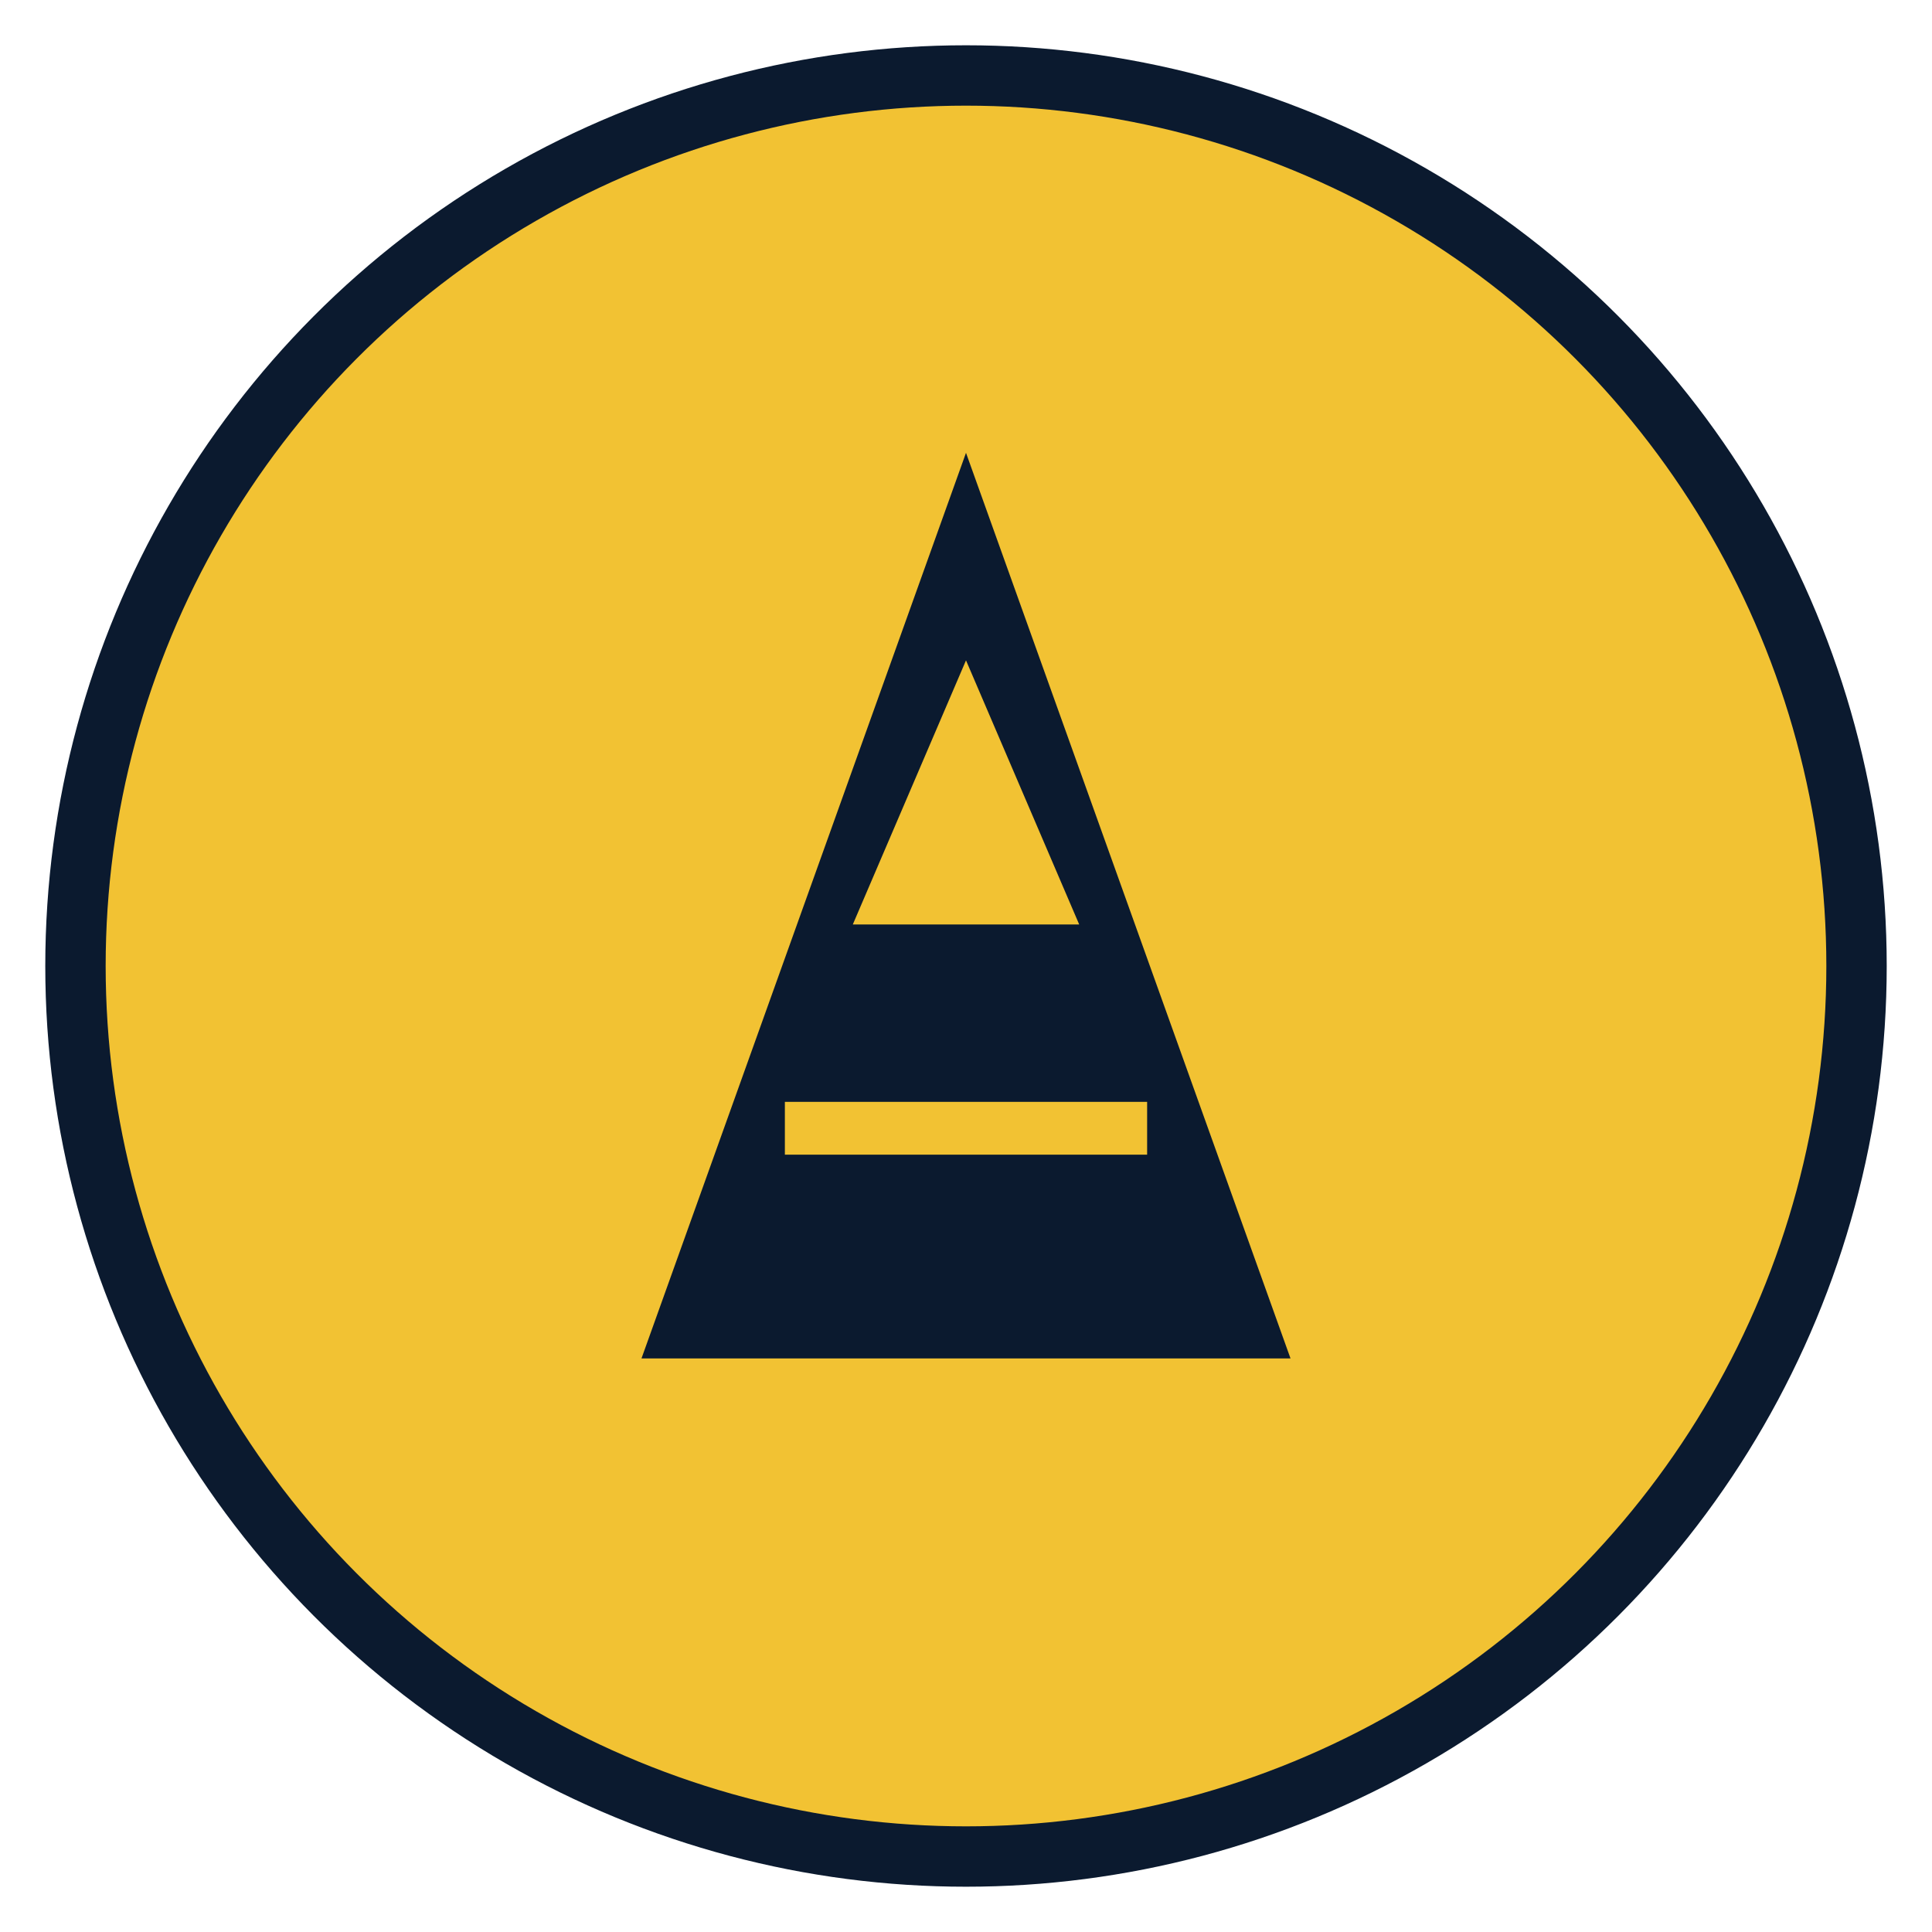
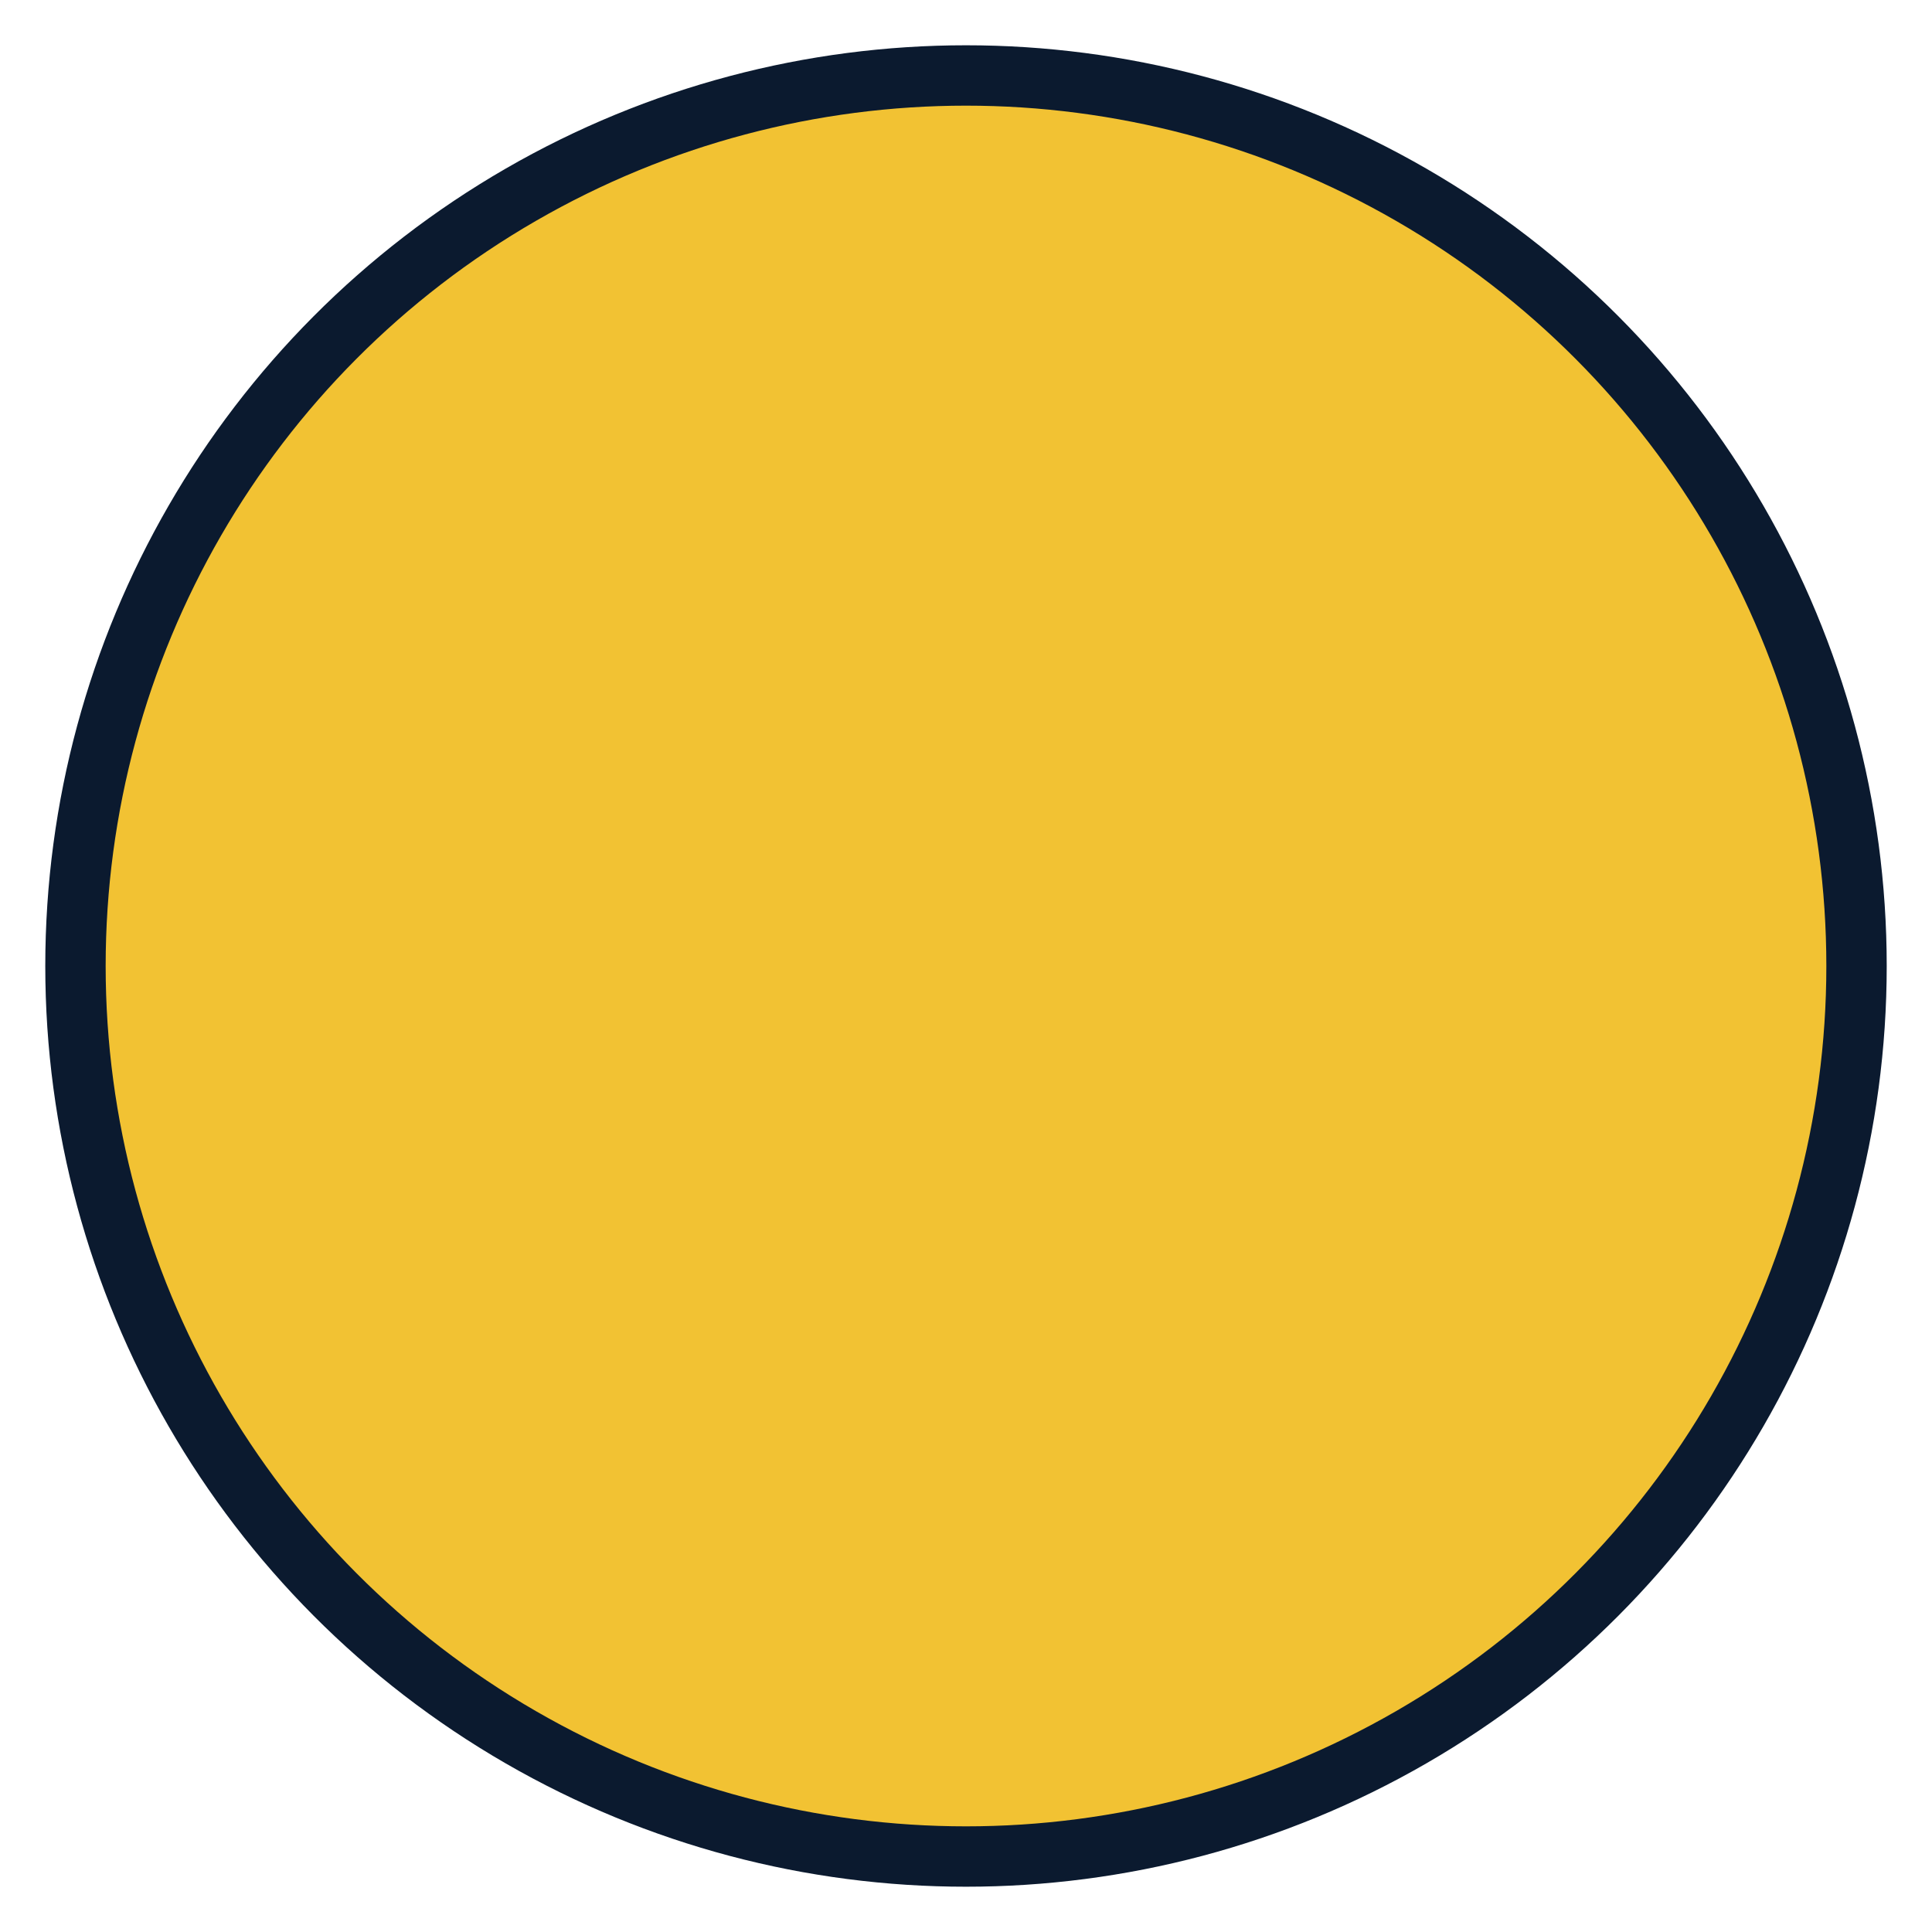
<svg xmlns="http://www.w3.org/2000/svg" viewBox="0 0 512 512" role="img" aria-label="A logo">
  <defs />
  <circle cx="256" cy="256" r="236" fill="#F2C233" stroke="#0B1A2F" stroke-width="16" />
-   <path fill="#0B1A2F" fill-rule="evenodd" d="     M170 360 L256 120 L342 360 Z     M256 175 L226 245 L286 245 Z     M208 292 H304 V306 H208 Z" />
</svg>